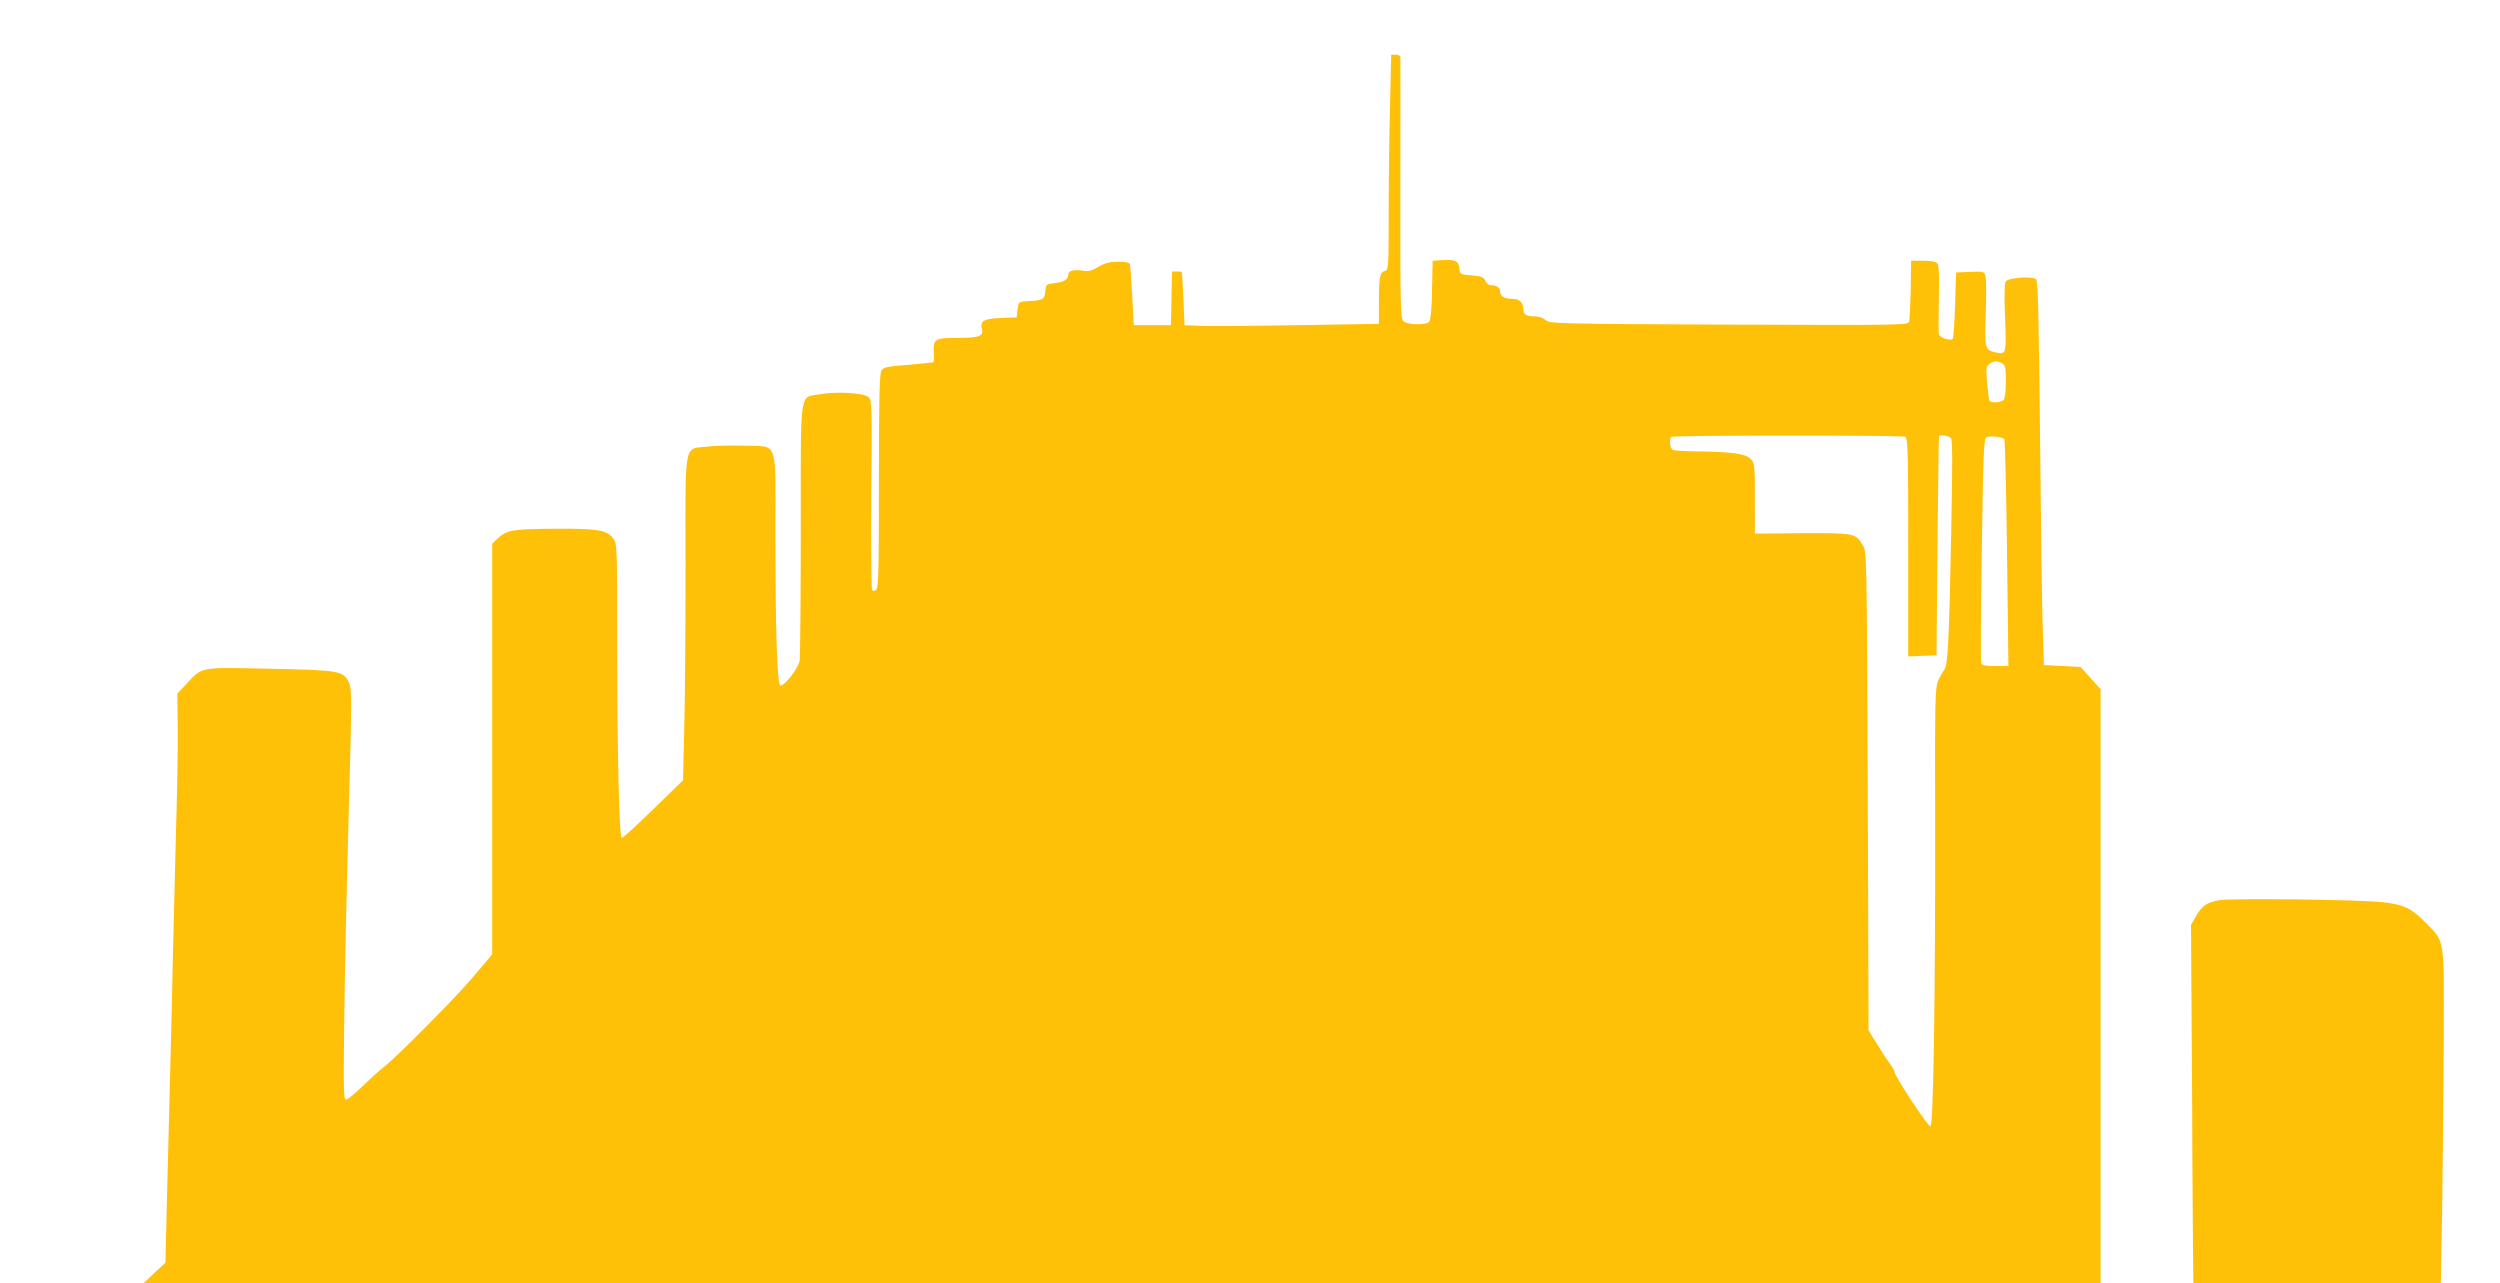
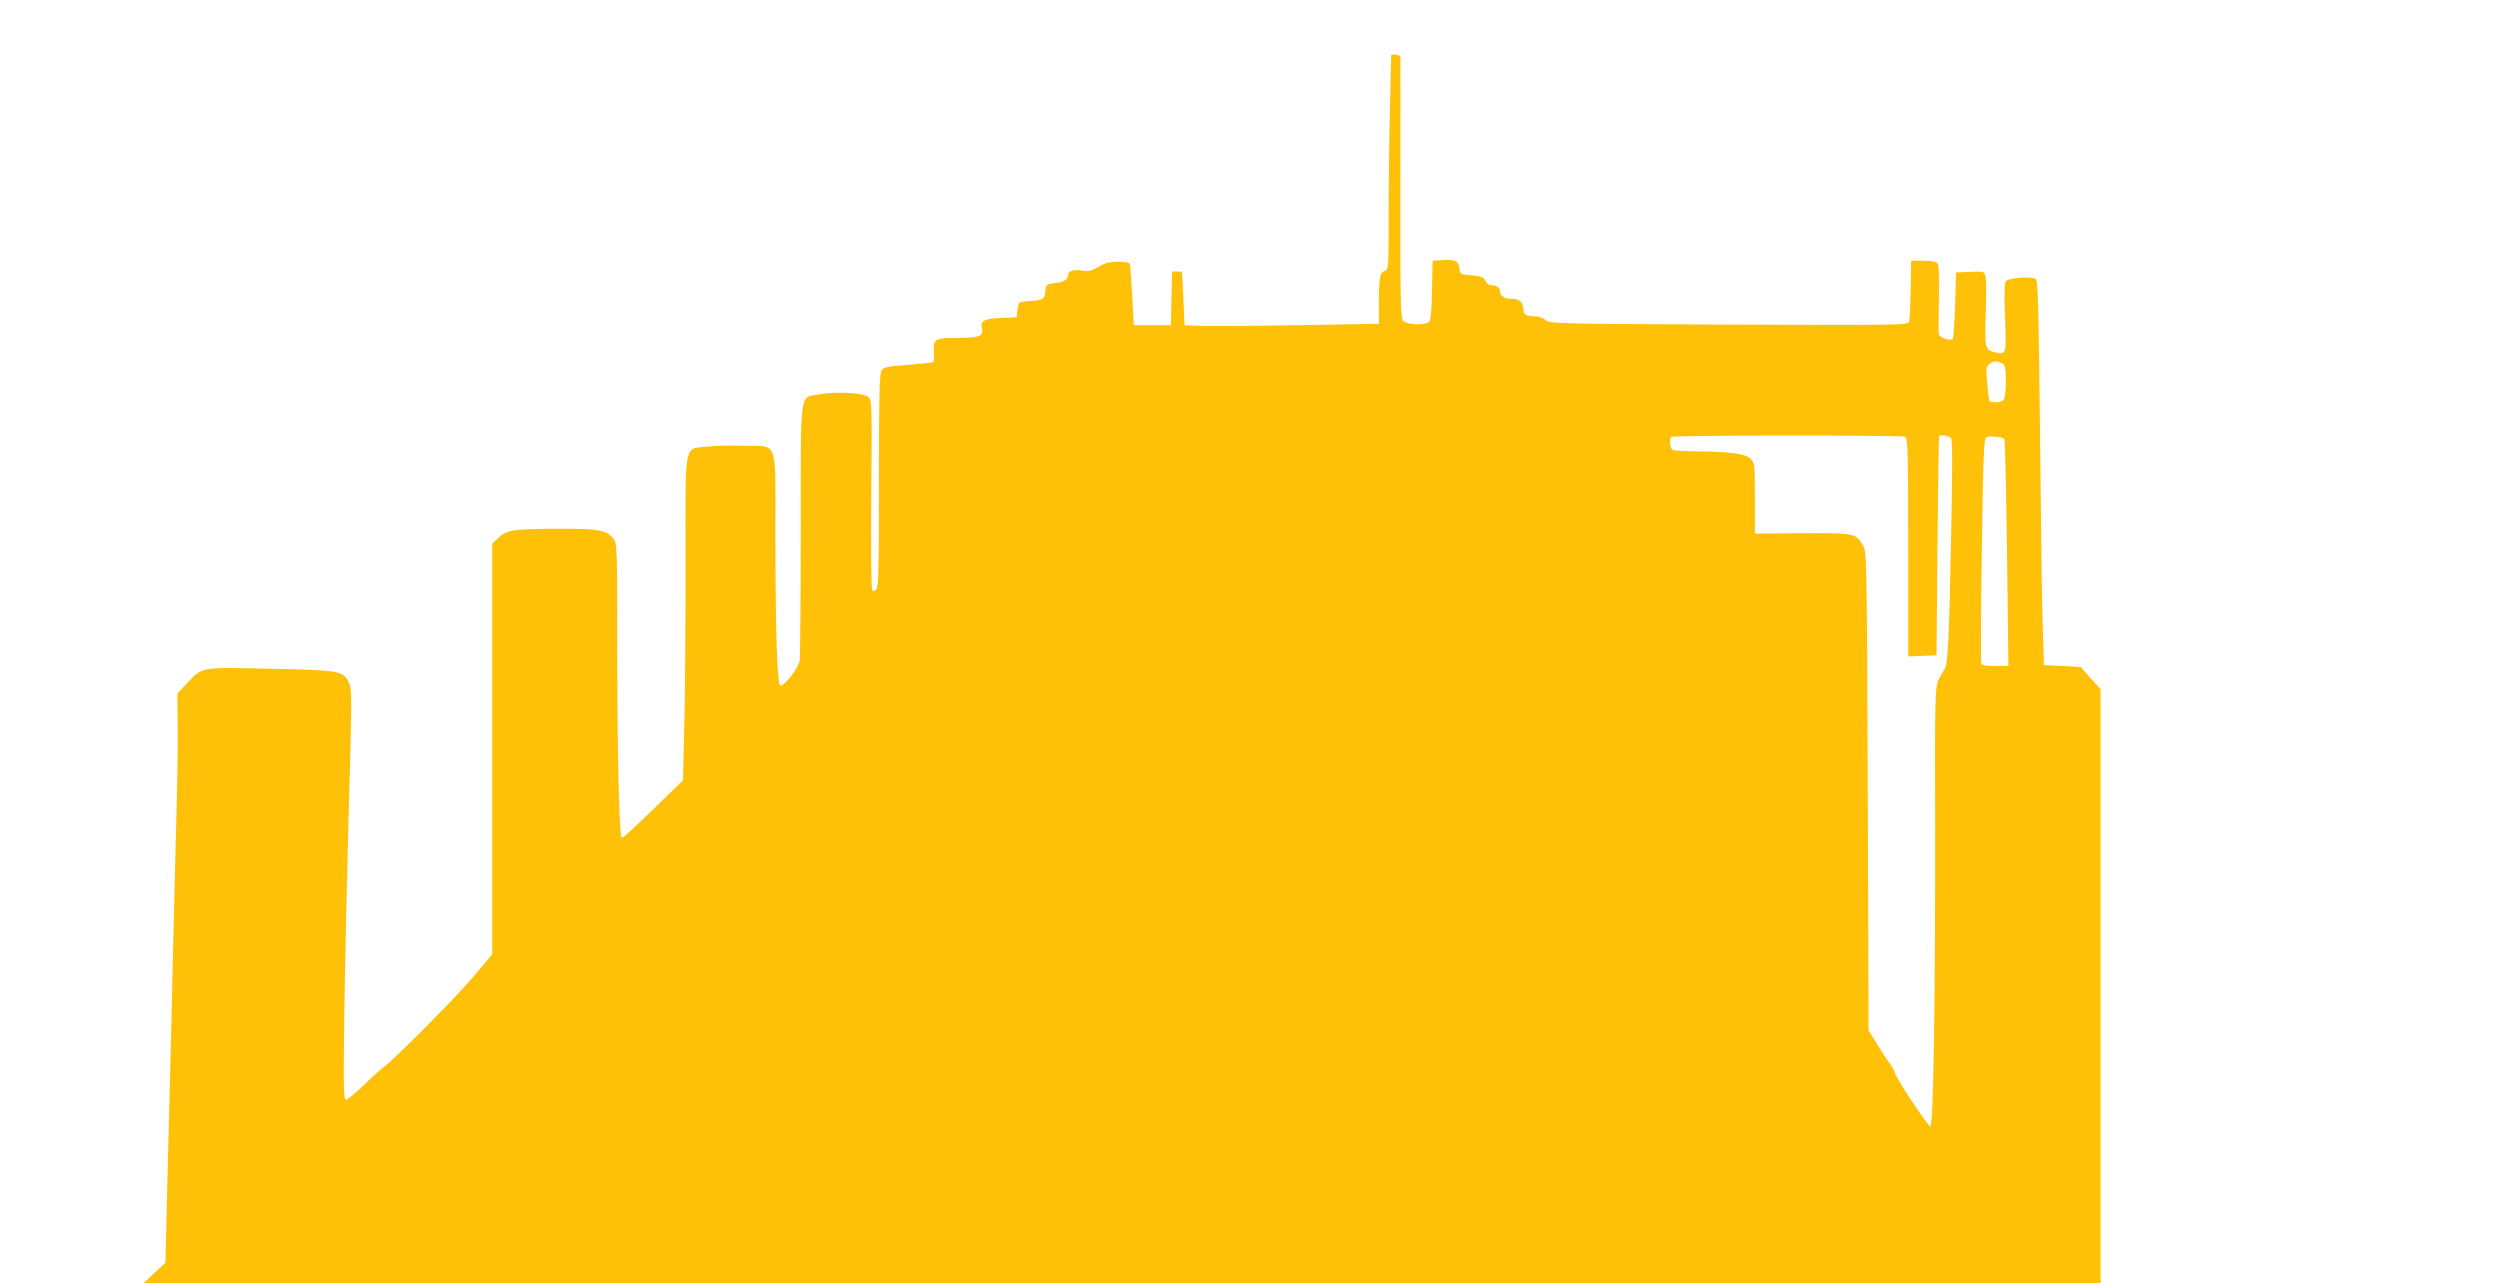
<svg xmlns="http://www.w3.org/2000/svg" version="1.0" width="1280pt" height="657pt" viewBox="0 0 1280 657" preserveAspectRatio="xMidYMid meet">
  <g transform="translate(0,657) scale(0.1,-0.1)" fill="#ffc107" stroke="none">
    <path d="M7117 6033 c-4 -141 -7 -389 -7 -551 0 -281 -1 -294 -19 -299 -26 -7 -31 -30 -31 -159 l0 -112 -422 -7 c-233 -4 -457 -5 -498 -3 l-75 3 -6 135 c-3 74 -7 136 -8 138 0 1 -12 2 -26 2 l-24 0 -3 -137 -3 -138 -95 0 -95 0 -8 150 c-5 83 -10 156 -12 163 -3 8 -24 12 -60 12 -43 0 -67 -6 -101 -26 -35 -21 -52 -25 -80 -20 -40 8 -74 0 -74 -17 0 -27 -21 -41 -67 -46 -47 -6 -48 -7 -51 -43 -4 -42 -11 -46 -92 -50 -44 -3 -45 -3 -50 -43 l-5 -40 -80 -3 c-85 -3 -108 -15 -98 -53 11 -40 -13 -49 -122 -49 -119 0 -127 -5 -124 -74 2 -25 1 -48 -2 -50 -2 -2 -60 -8 -128 -14 -102 -7 -126 -12 -137 -27 -11 -15 -14 -122 -14 -566 0 -458 -2 -548 -14 -558 -11 -9 -16 -9 -21 0 -4 6 -6 226 -4 490 4 443 3 479 -13 495 -22 23 -166 31 -253 15 -103 -19 -95 41 -95 -690 0 -350 -3 -653 -6 -674 -7 -39 -75 -127 -98 -127 -17 0 -26 279 -26 796 0 472 17 427 -164 432 -66 2 -152 0 -190 -5 -115 -13 -107 32 -106 -589 0 -291 -2 -662 -6 -824 l-7 -295 -151 -147 c-83 -81 -156 -148 -162 -148 -14 0 -24 431 -24 1046 0 447 -1 462 -20 487 -35 44 -77 51 -300 50 -218 -2 -246 -6 -293 -51 l-27 -26 0 -1051 0 -1051 -46 -55 c-90 -108 -136 -157 -296 -319 -90 -91 -181 -178 -203 -195 -22 -16 -73 -62 -114 -102 -41 -40 -81 -73 -89 -73 -13 0 -14 50 -9 443 3 243 14 716 23 1050 16 566 16 611 0 643 -28 59 -47 63 -403 70 -362 8 -346 11 -427 -76 l-48 -51 2 -182 c1 -100 -3 -337 -9 -527 -5 -190 -12 -480 -16 -645 -3 -165 -10 -451 -15 -635 -5 -184 -12 -468 -16 -630 l-7 -295 -56 -52 -56 -53 5010 0 5010 0 0 1521 0 1521 -51 56 -51 57 -94 5 -94 5 -6 190 c-4 105 -10 547 -14 983 -7 644 -10 794 -21 803 -20 16 -143 7 -155 -12 -6 -9 -8 -79 -3 -185 7 -186 6 -190 -46 -179 -58 13 -59 19 -53 198 3 90 3 176 -1 191 -6 26 -8 27 -79 24 l-72 -3 -5 -167 c-3 -91 -8 -169 -12 -173 -12 -12 -67 6 -71 23 -2 9 -2 91 0 182 3 102 0 171 -6 180 -7 10 -29 15 -73 15 l-63 0 -2 -145 c-2 -80 -5 -154 -8 -165 -4 -20 -9 -20 -922 -17 -886 4 -919 5 -939 23 -11 10 -34 19 -51 19 -45 0 -63 9 -63 32 0 39 -19 58 -58 58 -41 0 -62 14 -62 41 0 17 -19 29 -48 29 -10 0 -22 10 -27 23 -8 18 -20 23 -70 27 -59 5 -60 5 -63 37 -4 38 -23 46 -93 41 l-44 -3 -3 -149 c-1 -90 -7 -155 -14 -163 -16 -19 -112 -17 -133 3 -14 15 -16 82 -15 678 0 363 1 667 0 674 0 6 -11 12 -23 12 l-24 0 -6 -257z m3134 -1323 c16 -9 19 -22 19 -93 0 -51 -5 -88 -12 -95 -14 -14 -64 -16 -72 -4 -3 5 -8 46 -12 92 -6 74 -5 84 11 96 22 17 40 18 66 4z m-497 -376 c14 -6 16 -65 16 -566 l0 -559 73 3 72 3 5 560 c3 308 6 561 8 563 7 8 51 0 61 -11 8 -10 8 -142 1 -493 -11 -559 -17 -673 -36 -694 -7 -9 -21 -34 -31 -55 -15 -37 -17 -97 -15 -745 1 -871 -9 -1532 -24 -1537 -11 -4 -184 258 -184 279 0 6 -11 25 -24 42 -13 17 -43 63 -66 101 l-43 70 -4 1225 c-5 1209 -5 1225 -25 1258 -38 63 -41 63 -309 62 l-244 -2 0 181 c0 174 -1 181 -23 203 -25 25 -104 36 -284 37 -53 1 -103 4 -112 7 -16 6 -22 54 -9 67 8 9 1176 9 1197 1z m508 -12 c4 -4 10 -267 14 -584 l7 -578 -67 0 c-49 0 -68 4 -72 14 -3 8 -2 270 3 581 7 485 10 567 23 576 15 9 79 3 92 -9z" />
-     <path d="M11363 1961 c-64 -11 -89 -28 -120 -83 l-25 -43 3 -485 c2 -267 4 -597 4 -735 1 -137 2 -332 3 -432 l2 -183 634 0 633 0 7 388 c3 213 7 596 8 852 2 534 7 505 -90 603 -75 77 -112 95 -224 108 -117 13 -765 21 -835 10z" />
  </g>
</svg>